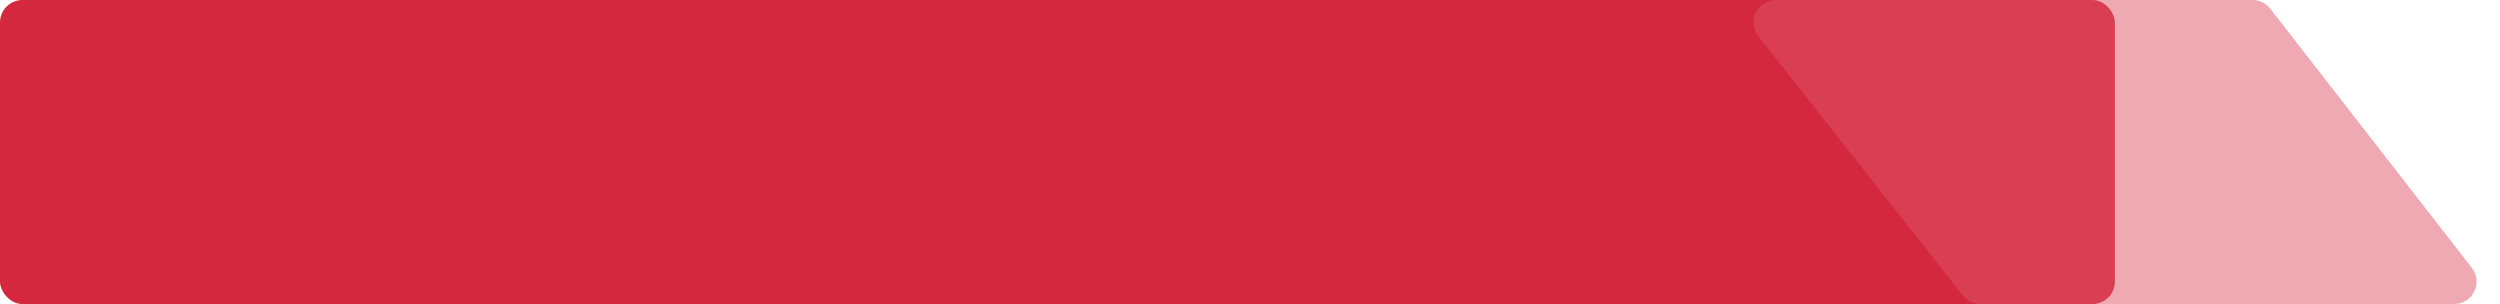
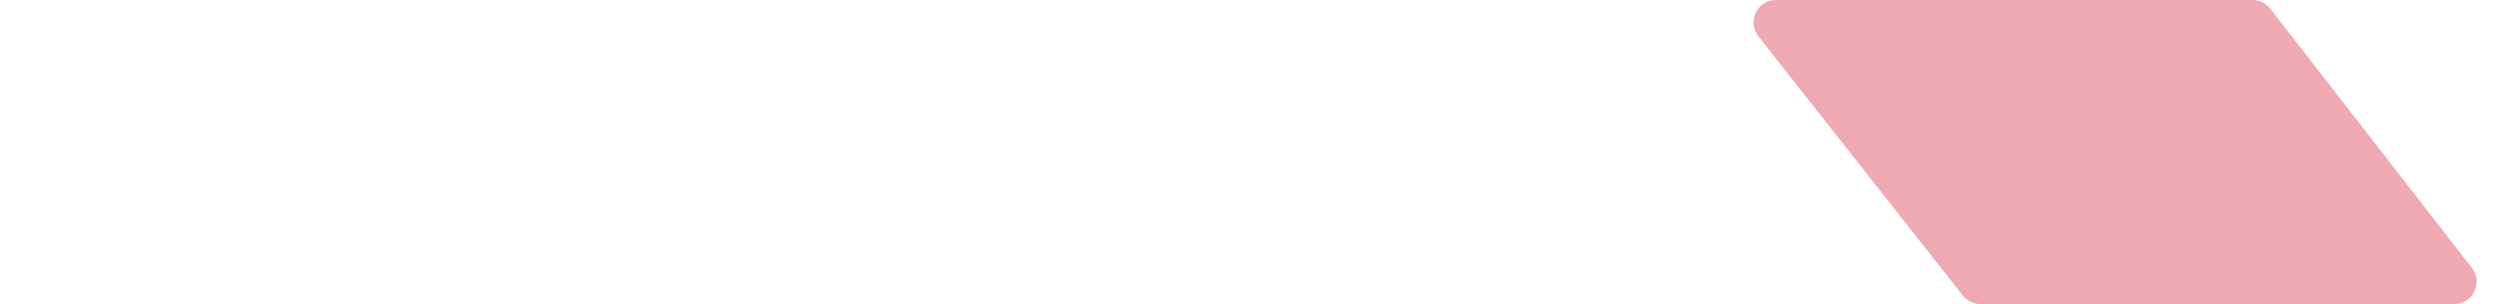
<svg xmlns="http://www.w3.org/2000/svg" width="370" height="45" viewBox="0 0 370 45" fill="none">
-   <rect width="313" height="45" rx="3.323" fill="#D3283E" />
  <path opacity="0.5" d="M260.245 5.381C258.526 3.202 260.078 0 262.854 0H333.375C334.4 0 335.368 0.473 335.998 1.283L365.829 39.637C367.526 41.819 365.971 45 363.206 45H293.111C292.094 45 291.132 44.534 290.502 43.735L260.245 5.381Z" fill="#E05567" />
</svg>